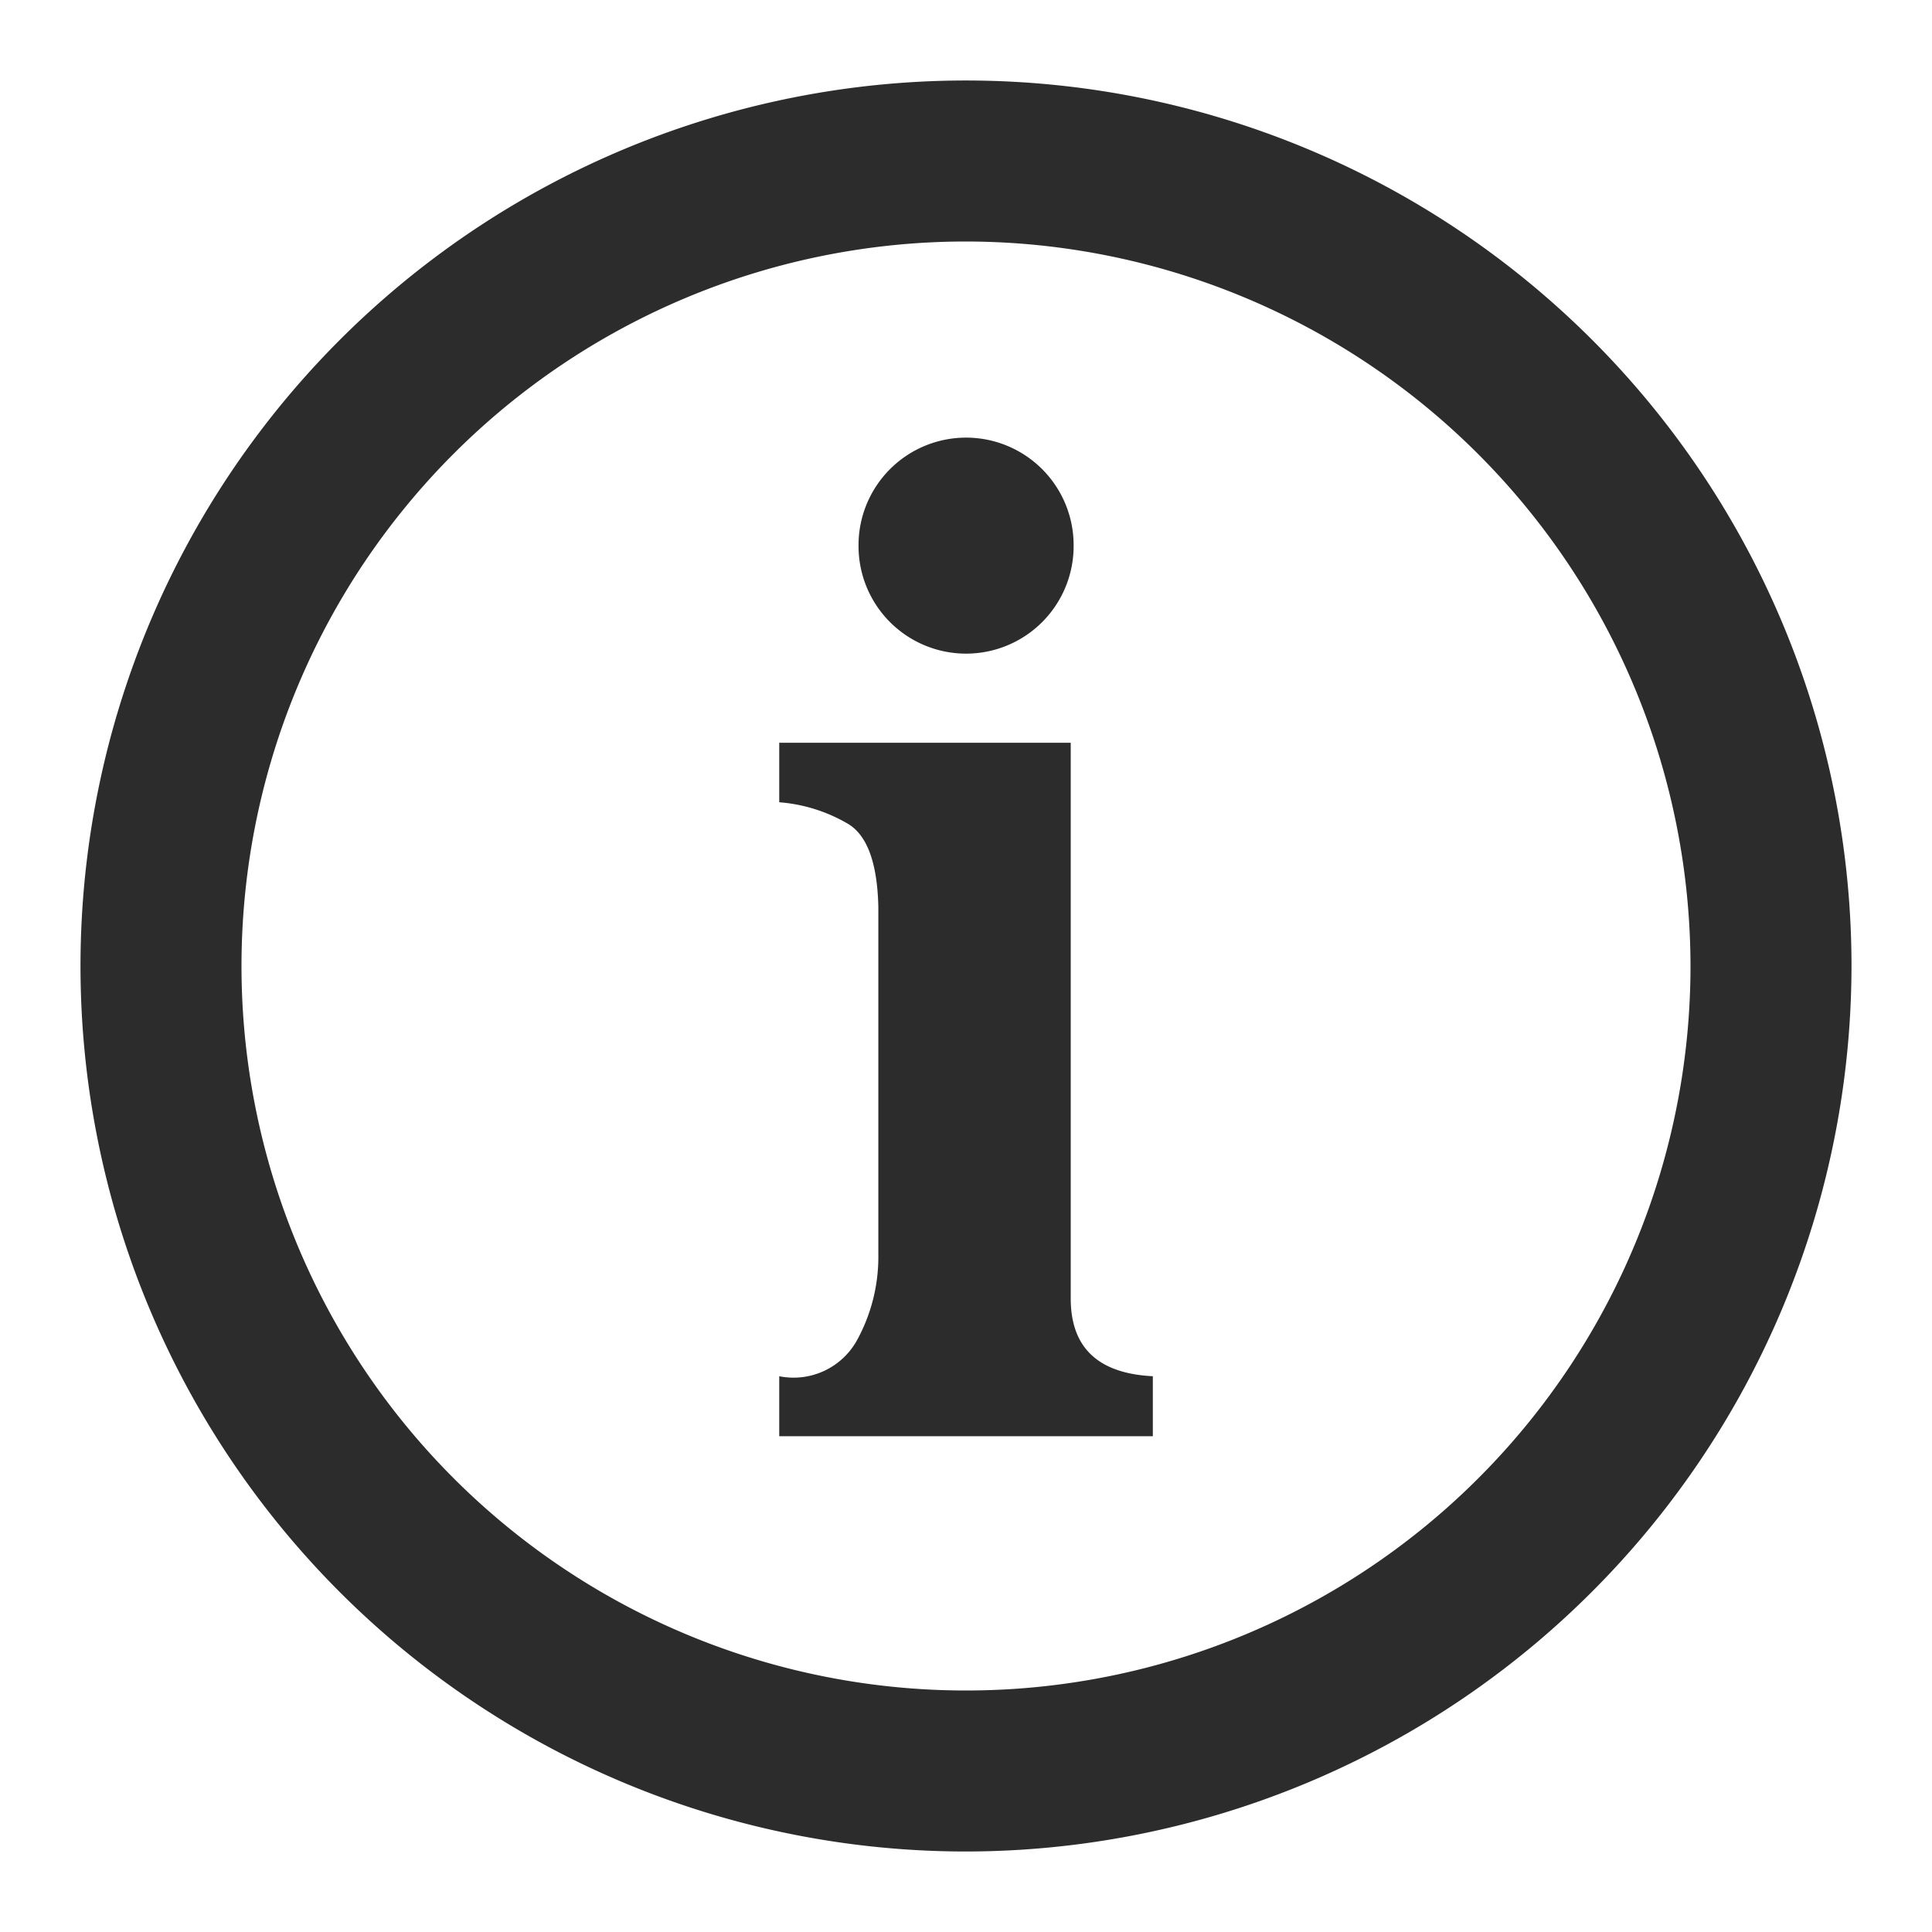
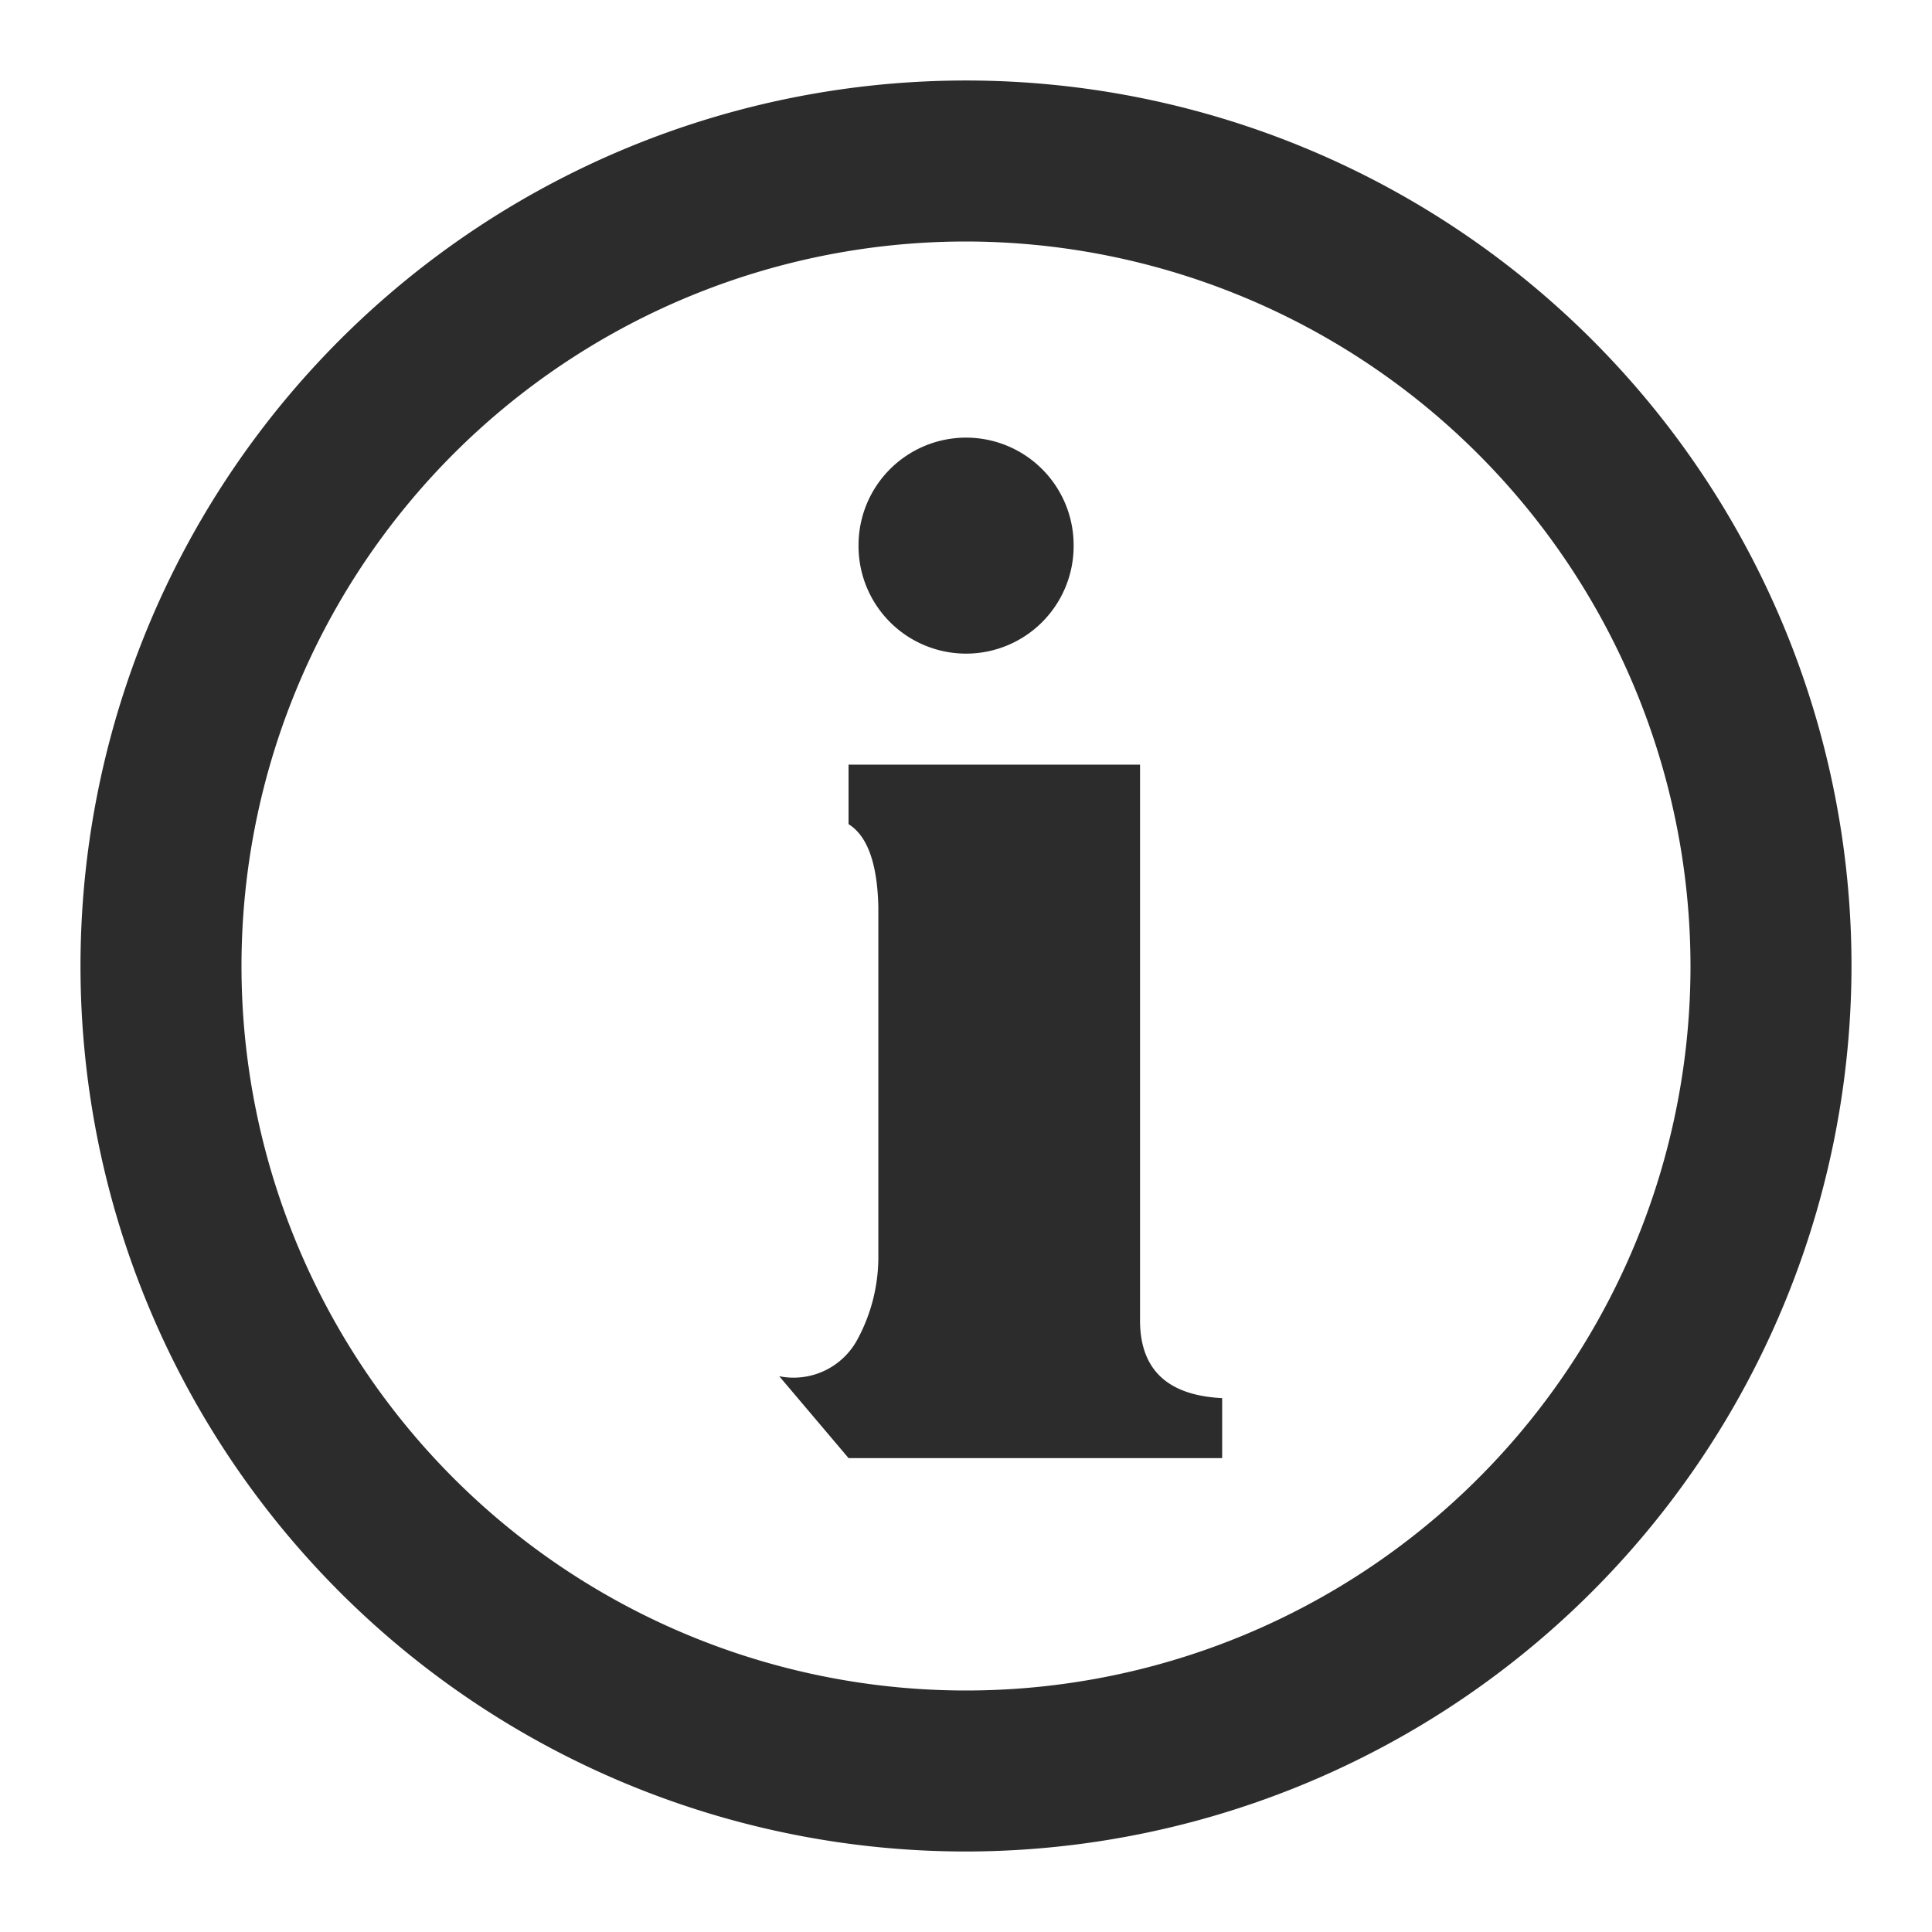
<svg xmlns="http://www.w3.org/2000/svg" class="icon" width="200px" height="200.00px" viewBox="0 0 1024 1024" version="1.1">
-   <path fill="#2c2c2c" d="M512 981.333a469.333 469.333 0 1 1 469.333-469.333 469.845 469.845 0 0 1-469.333 469.333z m0-853.333a384 384 0 1 0 384 384 384.469 384.469 0 0 0-384-384zM413.013 729.429a38.4 38.4 0 0 0 41.259-19.157 91.861 91.861 0 0 0 11.264-45.355v-184.235q-0.768-34.517-15.787-43.861a84.949 84.949 0 0 0-36.736-11.605v-31.531h154.496v295.211q0.384 38.4 43.52 40.533v31.787h-198.016zM512.043 289.195m-57.003 0a57.003 57.003 0 1 0 114.005 0 57.003 57.003 0 1 0-114.005 0Z" />
+   <path fill="#2c2c2c" d="M512 981.333a469.333 469.333 0 1 1 469.333-469.333 469.845 469.845 0 0 1-469.333 469.333z m0-853.333a384 384 0 1 0 384 384 384.469 384.469 0 0 0-384-384zM413.013 729.429a38.4 38.4 0 0 0 41.259-19.157 91.861 91.861 0 0 0 11.264-45.355v-184.235q-0.768-34.517-15.787-43.861v-31.531h154.496v295.211q0.384 38.4 43.52 40.533v31.787h-198.016zM512.043 289.195m-57.003 0a57.003 57.003 0 1 0 114.005 0 57.003 57.003 0 1 0-114.005 0Z" />
</svg>